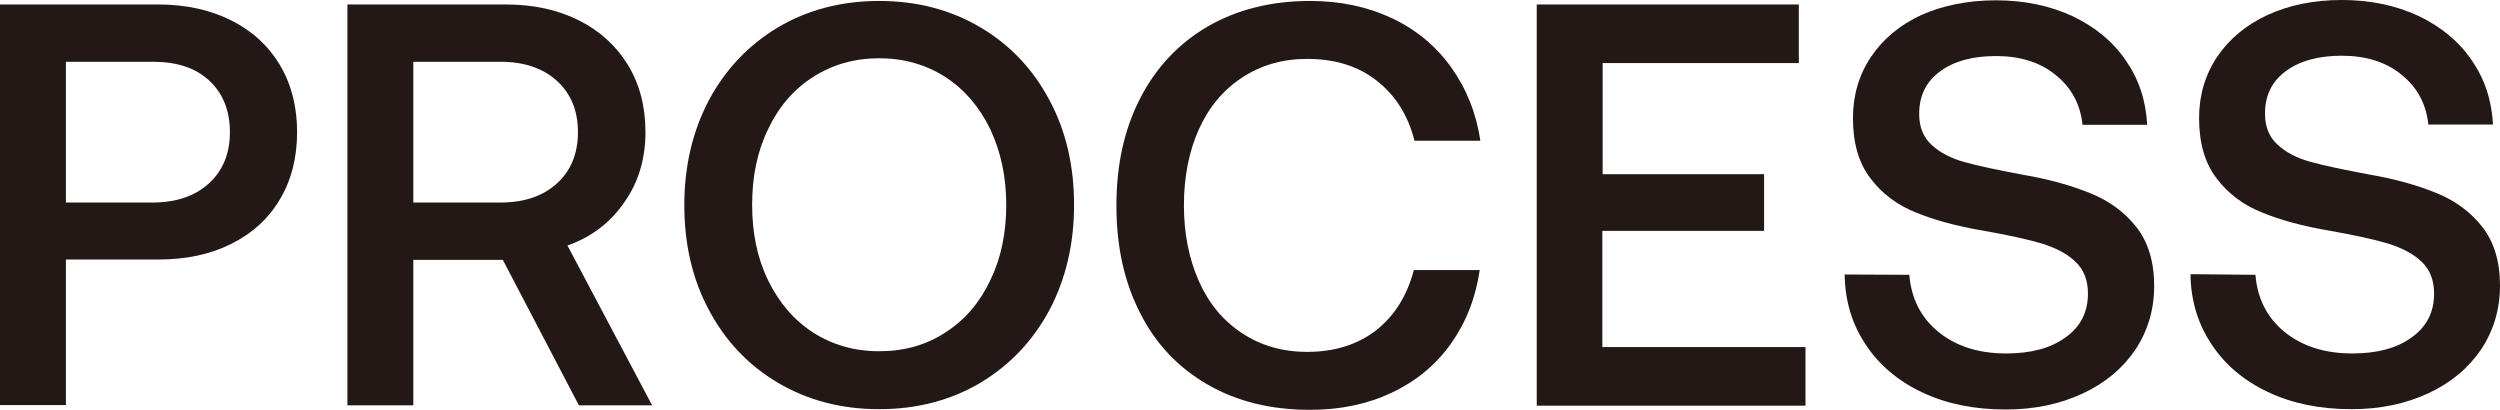
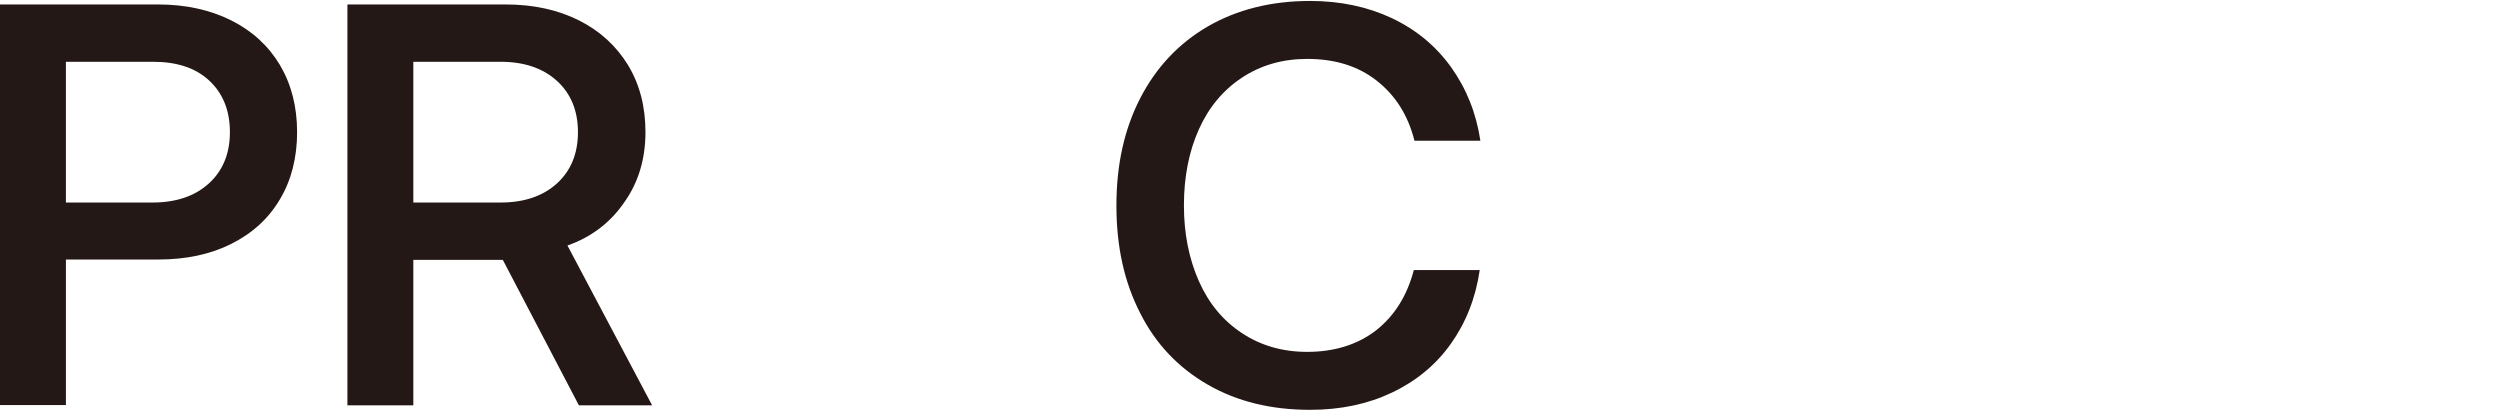
<svg xmlns="http://www.w3.org/2000/svg" version="1.1" id="图层_1" x="0px" y="0px" viewBox="0 0 785.1 128.7" style="enable-background:new 0 0 785.1 128.7;" xml:space="preserve">
  <style type="text/css">
	.st0{fill:#231815;}
</style>
  <g>
    <g>
      <path class="st0" d="M49.7,1.4c8.6,0,16.3,1.7,22.9,5s11.7,8,15.3,14c3.6,6.1,5.4,13.1,5.4,21.1s-1.8,15.1-5.4,21.1    c-3.6,6.1-8.7,10.7-15.3,14c-6.6,3.3-14.2,4.9-22.9,4.9h-29v45.7H0V1.4H49.7z M20.7,63.6h27.2c7.4,0,13.3-2,17.7-6    s6.6-9.4,6.6-16.1c0-6.8-2.2-12.2-6.5-16.2s-10.2-5.9-17.6-5.9H20.7V63.6z" />
      <path class="st0" d="M158.8,1.4c8.8,0,16.4,1.7,23,5s11.7,8,15.4,14c3.7,6.1,5.5,13.1,5.5,21.1c0,8.4-2.2,15.8-6.7,22.1    c-4.4,6.4-10.4,10.9-17.8,13.5l26.6,50.2h-23l-23.9-45.7h-28.1v45.7h-20.7V1.4H158.8z M129.8,63.6h27.4c7.4,0,13.3-2,17.7-6    s6.6-9.4,6.6-16.1s-2.2-12.1-6.6-16.1c-4.4-4-10.3-6-17.7-6h-27.4V63.6z" />
-       <path class="st0" d="M329.6,97.3c-5.2,9.7-12.4,17.3-21.7,22.9c-9.3,5.5-19.9,8.3-31.8,8.3s-22.5-2.8-31.8-8.3    s-16.5-13.1-21.7-22.9c-5.2-9.7-7.7-20.7-7.7-32.9s2.6-23.2,7.7-32.9c5.2-9.7,12.4-17.3,21.7-22.9c9.3-5.5,19.9-8.3,31.8-8.3    s22.5,2.8,31.8,8.3s16.5,13.1,21.7,22.9c5.2,9.7,7.7,20.7,7.7,32.9S334.7,87.6,329.6,97.3z M241.2,88c3.4,7,8.1,12.5,14.1,16.4    c6.1,3.9,13,5.9,20.8,5.9c7.8,0,14.7-1.9,20.8-5.9C303,100.5,307.7,95,311,88c3.4-7,5-14.9,5-23.7s-1.7-16.6-5-23.7    c-3.4-7-8.1-12.5-14.1-16.4c-6.1-3.9-13-5.9-20.8-5.9s-14.7,2-20.8,5.9c-6.1,3.9-10.8,9.4-14.1,16.4c-3.4,7-5,14.9-5,23.7    S237.8,81,241.2,88z" />
      <path class="st0" d="M358.1,30.8c5-9.7,12.1-17.2,21.2-22.5c9.2-5.3,19.9-8,32.1-8c9.5,0,18,1.8,25.7,5.4    c7.6,3.6,13.8,8.7,18.6,15.4c4.8,6.7,7.9,14.4,9.2,23.1h-20.7c-2-8-6-14.3-11.9-18.9s-13.1-6.8-21.8-6.8c-7.8,0-14.6,2-20.5,5.9    s-10.4,9.3-13.5,16.2s-4.7,14.9-4.7,23.9c0,8.9,1.6,16.8,4.7,23.8s7.6,12.4,13.5,16.3s12.7,5.9,20.5,5.9c8.6,0,15.9-2.3,21.7-6.8    c5.8-4.6,9.7-10.9,11.8-18.9h20.7c-1.3,8.9-4.4,16.6-9.1,23.2s-10.9,11.7-18.5,15.3c-7.6,3.6-16.1,5.4-25.7,5.4    c-12.2,0-22.9-2.6-32.1-7.9s-16.3-12.7-21.2-22.4c-5-9.7-7.5-20.9-7.5-33.8C350.6,51.6,353.1,40.5,358.1,30.8z" />
-       <path class="st0" d="M482.6,1.4h82.3v18.4h-61.6v34.9H554v17.8h-50.8V109H567v18.4h-84.4V1.4z" />
-       <path class="st0" d="M599.6,86.3c0.6,7.4,3.6,13.4,9.1,17.9s12.6,6.8,21.3,6.8c7.7,0,13.9-1.6,18.6-5c4.7-3.3,7.1-7.9,7.1-13.8    c0-4.2-1.3-7.5-3.9-10c-2.6-2.5-6.1-4.3-10.5-5.7c-4.4-1.3-10.7-2.7-18.7-4.1c-8.2-1.4-15.2-3.3-21-5.7    c-5.8-2.3-10.6-5.9-14.2-10.7c-3.7-4.8-5.5-11.1-5.5-18.9c0-7.2,1.9-13.6,5.7-19.3c3.8-5.6,9.1-10,15.8-13.1    c6.8-3,14.6-4.6,23.4-4.6c9,0,17,1.7,24.1,5c7.1,3.4,12.7,8,16.7,13.9c4.1,5.9,6.3,12.6,6.7,20.2H654c-0.7-6.5-3.5-11.7-8.5-15.7    c-4.9-4-11.2-5.9-18.7-5.9c-7.3,0-13.2,1.6-17.5,4.8c-4.4,3.2-6.6,7.6-6.6,13.4c0,4.1,1.3,7.3,3.9,9.7c2.6,2.4,6,4.2,10.3,5.4    s10.5,2.5,18.5,4c8.2,1.4,15.2,3.4,21.1,5.8c5.9,2.4,10.7,5.9,14.4,10.6s5.6,10.9,5.6,18.5c0,7.4-2,14.1-5.9,20    c-4,5.9-9.5,10.5-16.6,13.8s-15.1,5-24.1,5c-10,0-18.7-1.8-26.3-5.4s-13.5-8.6-17.7-15c-4.3-6.4-6.5-13.8-6.6-22L599.6,86.3z" />
-       <path class="st0" d="M708.3,86.3c0.6,7.4,3.6,13.4,9.1,17.9s12.6,6.8,21.3,6.8c7.7,0,13.9-1.6,18.6-5c4.7-3.3,7.1-7.9,7.1-13.8    c0-4.2-1.3-7.5-3.9-10c-2.6-2.5-6.1-4.3-10.5-5.7c-4.4-1.3-10.7-2.7-18.7-4.1c-8.2-1.4-15.2-3.3-21-5.7    c-5.8-2.3-10.6-5.9-14.2-10.7c-3.7-4.8-5.5-11.1-5.5-18.9c0-7.2,1.9-13.6,5.7-19.3c3.8-5.6,9.1-10,15.8-13.1    c6.8-3.1,14.5-4.7,23.3-4.7c9,0,17,1.7,24.1,5c7.1,3.4,12.7,8,16.7,13.9c4.1,5.9,6.3,12.6,6.7,20.2h-20.3    c-0.7-6.5-3.5-11.7-8.5-15.7c-4.9-4-11.2-5.9-18.7-5.9c-7.3,0-13.2,1.6-17.5,4.8c-4.4,3.2-6.6,7.6-6.6,13.4c0,4.1,1.3,7.3,3.9,9.7    c2.6,2.4,6,4.2,10.3,5.4s10.5,2.5,18.5,4c8.2,1.4,15.2,3.4,21.1,5.8c5.9,2.4,10.7,5.9,14.4,10.6s5.6,10.9,5.6,18.5    c0,7.4-2,14.1-5.9,20c-4,5.9-9.5,10.5-16.6,13.8s-15.1,5-24.1,5c-10,0-18.7-1.8-26.3-5.4s-13.5-8.6-17.7-15    c-4.3-6.4-6.5-13.8-6.6-22L708.3,86.3z" />
    </g>
  </g>
</svg>